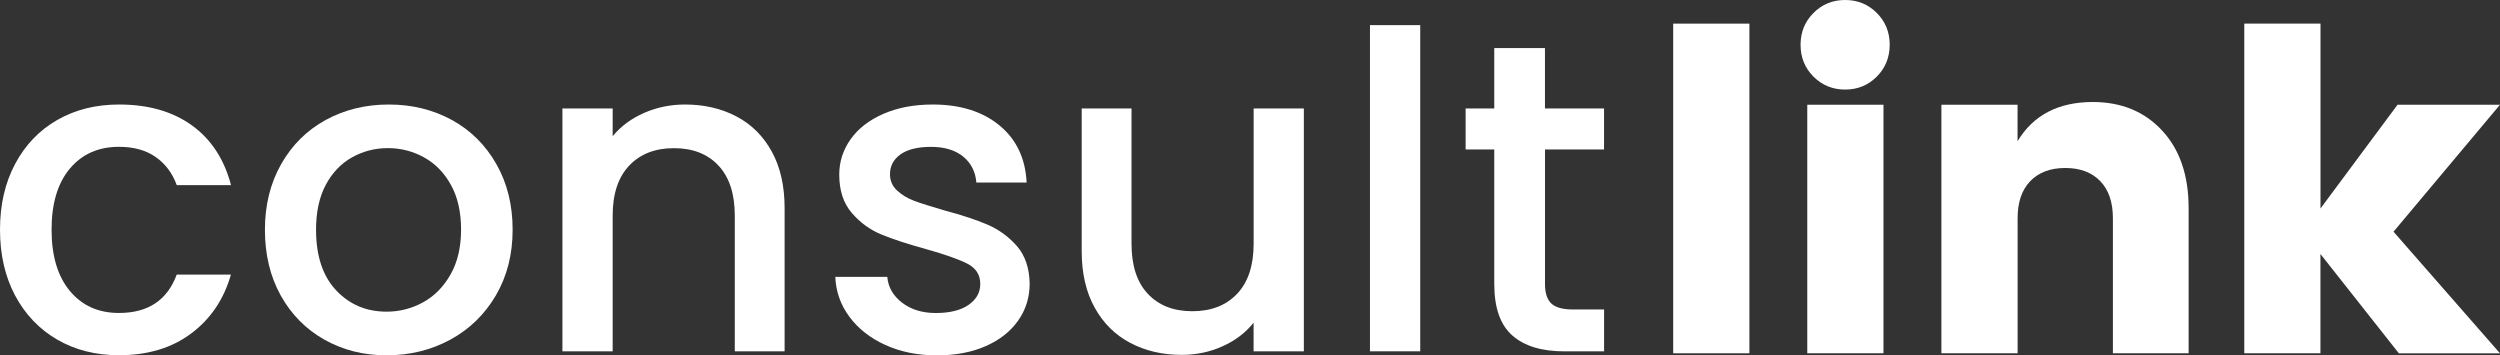
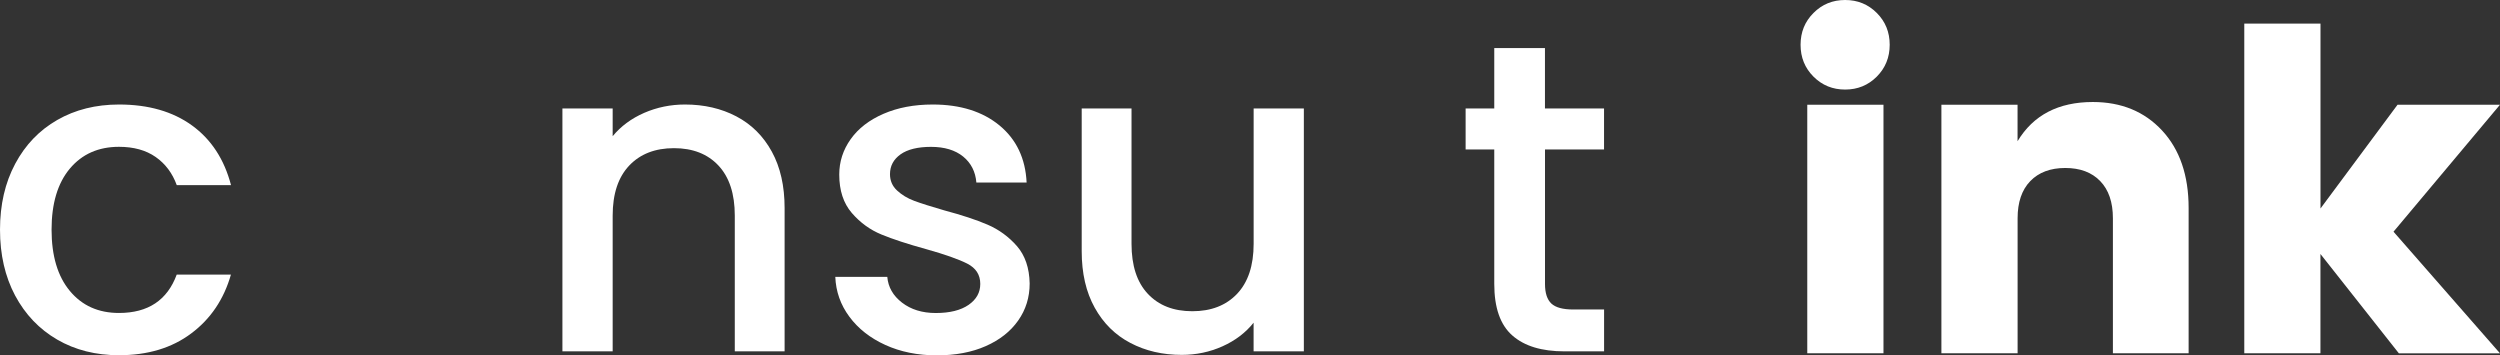
<svg xmlns="http://www.w3.org/2000/svg" height="73.67" viewBox="0 0 518.35 73.67" width="518.35">
  <rect x="0" y="0" width="518.35" height="73.67" fill="#333333" stroke="none" />
  <g fill="#fff">
    <path d="m3.15 33.96c2.1-3.93 5.01-6.96 8.73-9.09s7.98-3.2 12.8-3.2c6.09 0 11.14 1.45 15.13 4.34s6.69 7.02 8.09 12.38h-11.25c-.91-2.5-2.37-4.44-4.39-5.85-2.01-1.4-4.54-2.1-7.59-2.1-4.27 0-7.66 1.51-10.19 4.52-2.53 3.02-3.79 7.24-3.79 12.66s1.26 9.66 3.79 12.7c2.53 3.05 5.92 4.57 10.19 4.57 6.03 0 10.02-2.65 11.97-7.96h11.24c-1.46 5.12-4.2 9.19-8.23 12.2-4.02 3.02-9.02 4.52-14.99 4.52-4.81 0-9.08-1.08-12.8-3.24s-6.63-5.21-8.73-9.14c-2.08-3.91-3.13-8.47-3.13-13.65s1.05-9.73 3.15-13.66z" />
-     <path d="m67.27 70.43c-3.84-2.16-6.85-5.21-9.05-9.14-2.19-3.93-3.29-8.49-3.29-13.66 0-5.12 1.13-9.66 3.38-13.62s5.33-7.01 9.23-9.14 8.26-3.2 13.07-3.2 9.17 1.07 13.07 3.2 6.97 5.18 9.23 9.14 3.38 8.5 3.38 13.62-1.16 9.66-3.47 13.61c-2.32 3.96-5.47 7.02-9.46 9.19-3.99 2.16-8.39 3.24-13.21 3.24-4.75 0-9.04-1.08-12.88-3.24zm20.42-7.73c2.35-1.28 4.25-3.2 5.71-5.76s2.2-5.66 2.2-9.32-.7-6.75-2.1-9.28-3.26-4.43-5.58-5.71c-2.31-1.28-4.81-1.92-7.49-1.92s-5.16.64-7.45 1.92c-2.28 1.28-4.1 3.19-5.44 5.71-1.34 2.53-2.01 5.62-2.01 9.28 0 5.42 1.38 9.61 4.16 12.57 2.77 2.95 6.26 4.43 10.46 4.43 2.68 0 5.2-.64 7.54-1.92z" />
    <path d="m152.67 24.13c3.14 1.65 5.59 4.08 7.36 7.31s2.65 7.13 2.65 11.7v29.7h-10.33v-28.14c0-4.51-1.13-7.96-3.38-10.37-2.26-2.41-5.33-3.61-9.23-3.61s-6.99 1.2-9.28 3.61c-2.28 2.41-3.43 5.86-3.43 10.37v28.15h-10.42v-50.36h10.42v5.75c1.7-2.07 3.89-3.68 6.54-4.84 2.65-1.15 5.47-1.73 8.45-1.73 3.97 0 7.52.82 10.65 2.46z" />
    <path d="m183.56 71.52c-3.14-1.43-5.62-3.38-7.45-5.85s-2.8-5.22-2.92-8.27h10.78c.18 2.14 1.2 3.92 3.06 5.35s4.19 2.15 6.99 2.15c2.92 0 5.19-.57 6.81-1.69 1.62-1.13 2.42-2.57 2.42-4.34 0-1.89-.9-3.29-2.7-4.21-1.8-.91-4.65-1.92-8.54-3.01-3.78-1.04-6.85-2.04-9.23-3.02-2.38-.97-4.43-2.47-6.17-4.48-1.73-2.01-2.6-4.66-2.6-7.95 0-2.68.79-5.13 2.38-7.36 1.58-2.22 3.85-3.97 6.81-5.25 2.95-1.28 6.35-1.92 10.19-1.92 5.72 0 10.34 1.45 13.85 4.34 3.5 2.89 5.38 6.84 5.62 11.84h-10.42c-.18-2.25-1.1-4.05-2.74-5.39-1.65-1.34-3.87-2.01-6.67-2.01-2.74 0-4.85.52-6.31 1.55-1.46 1.04-2.19 2.41-2.19 4.11 0 1.34.48 2.47 1.46 3.38s2.16 1.63 3.56 2.15 3.47 1.18 6.21 1.97c3.66.98 6.66 1.96 9 2.97s4.37 2.48 6.08 4.43c1.7 1.95 2.59 4.54 2.65 7.77 0 2.86-.79 5.42-2.38 7.68s-3.82 4.02-6.72 5.3c-2.89 1.28-6.29 1.92-10.19 1.92-3.95-.01-7.5-.73-10.64-2.16z" />
    <path d="m270.34 22.49v50.36h-10.42v-5.94c-1.65 2.07-3.79 3.7-6.44 4.89s-5.47 1.78-8.45 1.78c-3.96 0-7.51-.82-10.65-2.47-3.14-1.64-5.61-4.08-7.4-7.31-1.8-3.23-2.7-7.13-2.7-11.7v-29.61h10.33v28.06c0 4.51 1.12 7.97 3.38 10.37 2.26 2.41 5.33 3.61 9.23 3.61s6.99-1.2 9.28-3.61c2.28-2.41 3.43-5.86 3.43-10.37v-28.06z" />
-     <path d="m294.47 5.21v67.63h-10.42v-67.63z" />
    <path d="m320.34 30.99v27.88c0 1.89.44 3.24 1.32 4.07.88.82 2.39 1.23 4.53 1.23h6.4v8.68h-8.23c-4.69 0-8.29-1.09-10.79-3.29-2.5-2.19-3.75-5.76-3.75-10.69v-27.88h-5.94v-8.5h5.94v-12.53h10.51v12.53h12.25v8.5z" />
-     <path d="m346.92 73.25v-68.35h15.8v68.35z" />
    <path d="m389.13 15.89c-1.79 1.79-3.97 2.68-6.56 2.68s-4.77-.89-6.56-2.68-2.68-3.99-2.68-6.6c0-2.62.89-4.82 2.68-6.6 1.79-1.8 3.97-2.69 6.56-2.69s4.77.89 6.56 2.68 2.68 3.99 2.68 6.6c0 2.62-.9 4.82-2.68 6.61zm-14.41 57.36v-51.54h15.8v51.54z" />
    <path d="m418.32 21.71v7.57c3.26-5.42 8.47-8.13 15.61-8.13 5.91 0 10.7 1.97 14.36 5.91s5.5 9.3 5.5 16.07v30.11h-15.7v-27.98c0-3.33-.88-5.9-2.63-7.71-1.76-1.82-4.17-2.72-7.25-2.72s-5.5.91-7.25 2.72c-1.76 1.82-2.63 4.39-2.63 7.71v27.99h-15.8v-51.54z" />
    <path d="m481.13 73.25h-15.8v-68.35h15.8v38.33l15.98-21.52h21.24l-22.08 26.33 22.08 25.22h-20.97l-16.26-20.6v20.59z" />
  </g>
</svg>